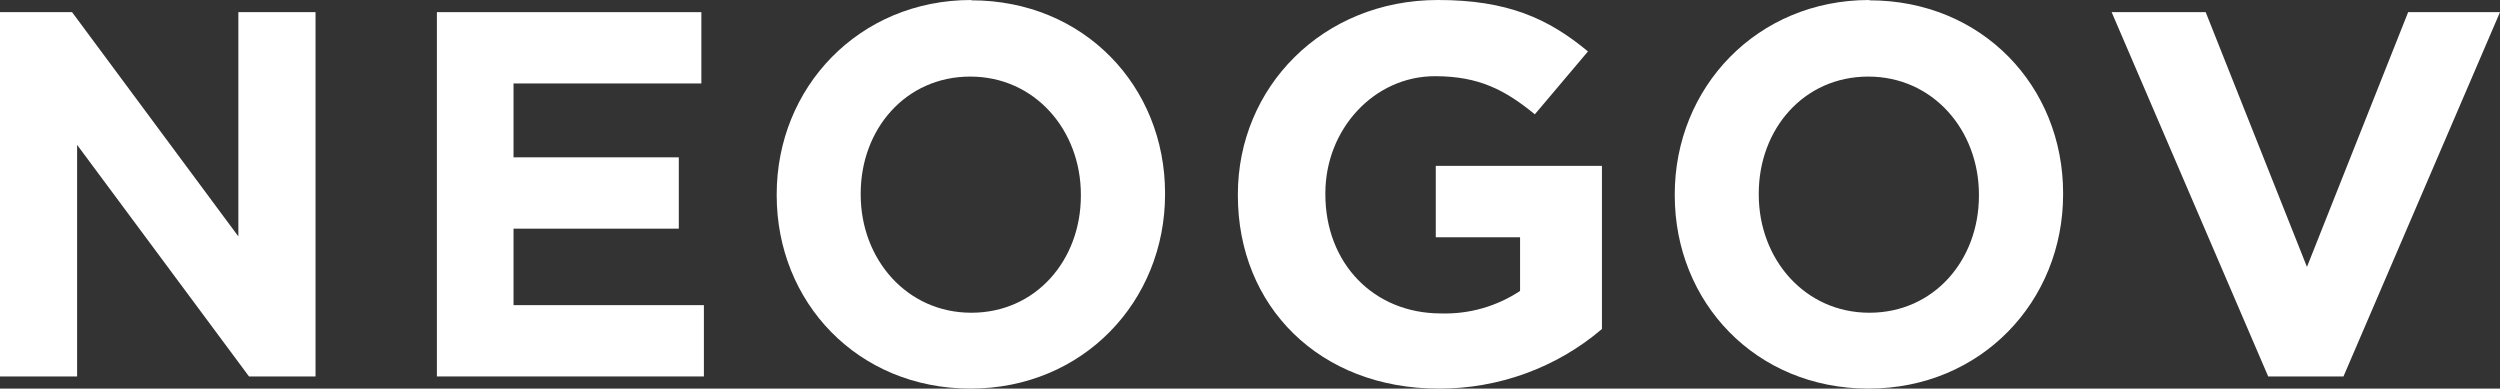
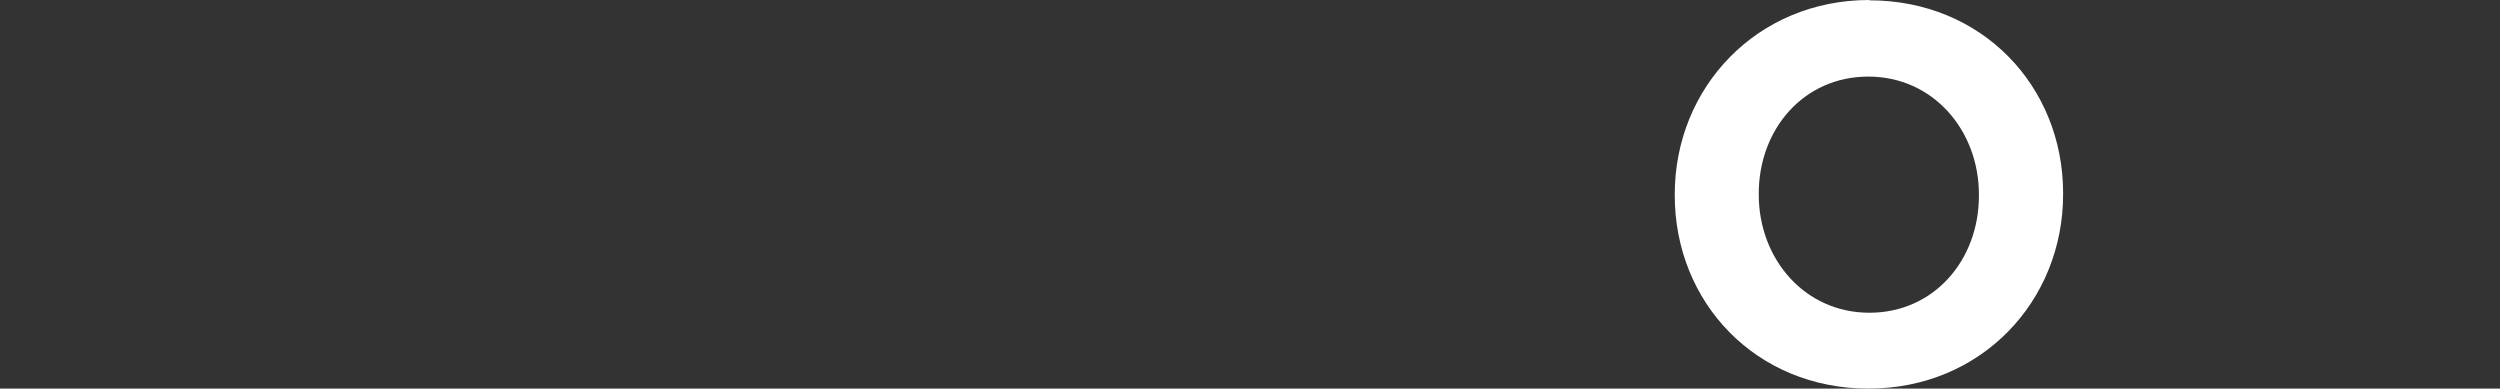
<svg xmlns="http://www.w3.org/2000/svg" width="193" height="30" viewBox="0 0 193 30" fill="none">
  <rect x="0" y="0" width="193" height="30" fill="#333333" stroke="none" />
-   <path d="M18.402 0.938V18.253L5.563 0.938H0V29.062H5.953V11.184L19.223 29.062H24.359V0.938H18.402Z" fill="white" />
-   <path d="M33.728 0.938V29.062H54.34V23.557H39.644V17.652H52.403V12.146H39.644V6.443H54.145V0.938H33.728Z" fill="white" />
-   <path fill-rule="evenodd" clip-rule="evenodd" d="M59.961 15C59.961 6.755 66.301 0 74.985 0V0.025C83.699 0.025 89.942 6.671 89.942 14.916V15C89.942 23.25 83.631 30 74.918 30C66.204 30 59.961 23.329 59.961 15.084V15ZM66.446 15.025C66.446 19.998 69.992 24.143 74.985 24.143C79.979 24.143 83.443 20.073 83.443 15.109V15.025C83.443 10.051 79.897 5.912 74.903 5.912C69.91 5.912 66.446 9.977 66.446 14.94V15.025Z" fill="white" />
  <path fill-rule="evenodd" clip-rule="evenodd" d="M129.291 15C129.291 6.755 135.631 0 144.315 0V0.025C153.029 0.025 159.272 6.671 159.272 14.916V15C159.272 23.25 152.961 30 144.248 30C135.534 30 129.291 23.329 129.291 15.084V15ZM135.776 15.025C135.776 19.998 139.322 24.143 144.315 24.143C149.309 24.143 152.773 20.073 152.773 15.109V15.025C152.773 10.051 149.227 5.912 144.233 5.912C139.24 5.912 135.776 9.977 135.776 14.94V15.025Z" fill="white" />
-   <path d="M111.014 0C102.085 0 95.563 6.755 95.563 15V15.084C95.563 23.656 101.874 30 111.059 30C115.69 30.019 120.171 28.384 123.67 25.399V12.806H110.842V18.316H117.349V22.46C115.55 23.655 113.415 24.262 111.246 24.197C106.025 24.197 102.317 20.306 102.317 15V14.921C102.317 9.987 106.065 5.882 110.782 5.882C114.197 5.882 116.214 6.964 118.489 8.825L122.59 3.971C119.518 1.41 116.341 0 111.014 0Z" fill="white" />
-   <path d="M185.909 0.938L178.097 20.605L170.279 0.938H163.019L175.104 29.062H180.916L193 0.938H185.909Z" fill="white" />
</svg>